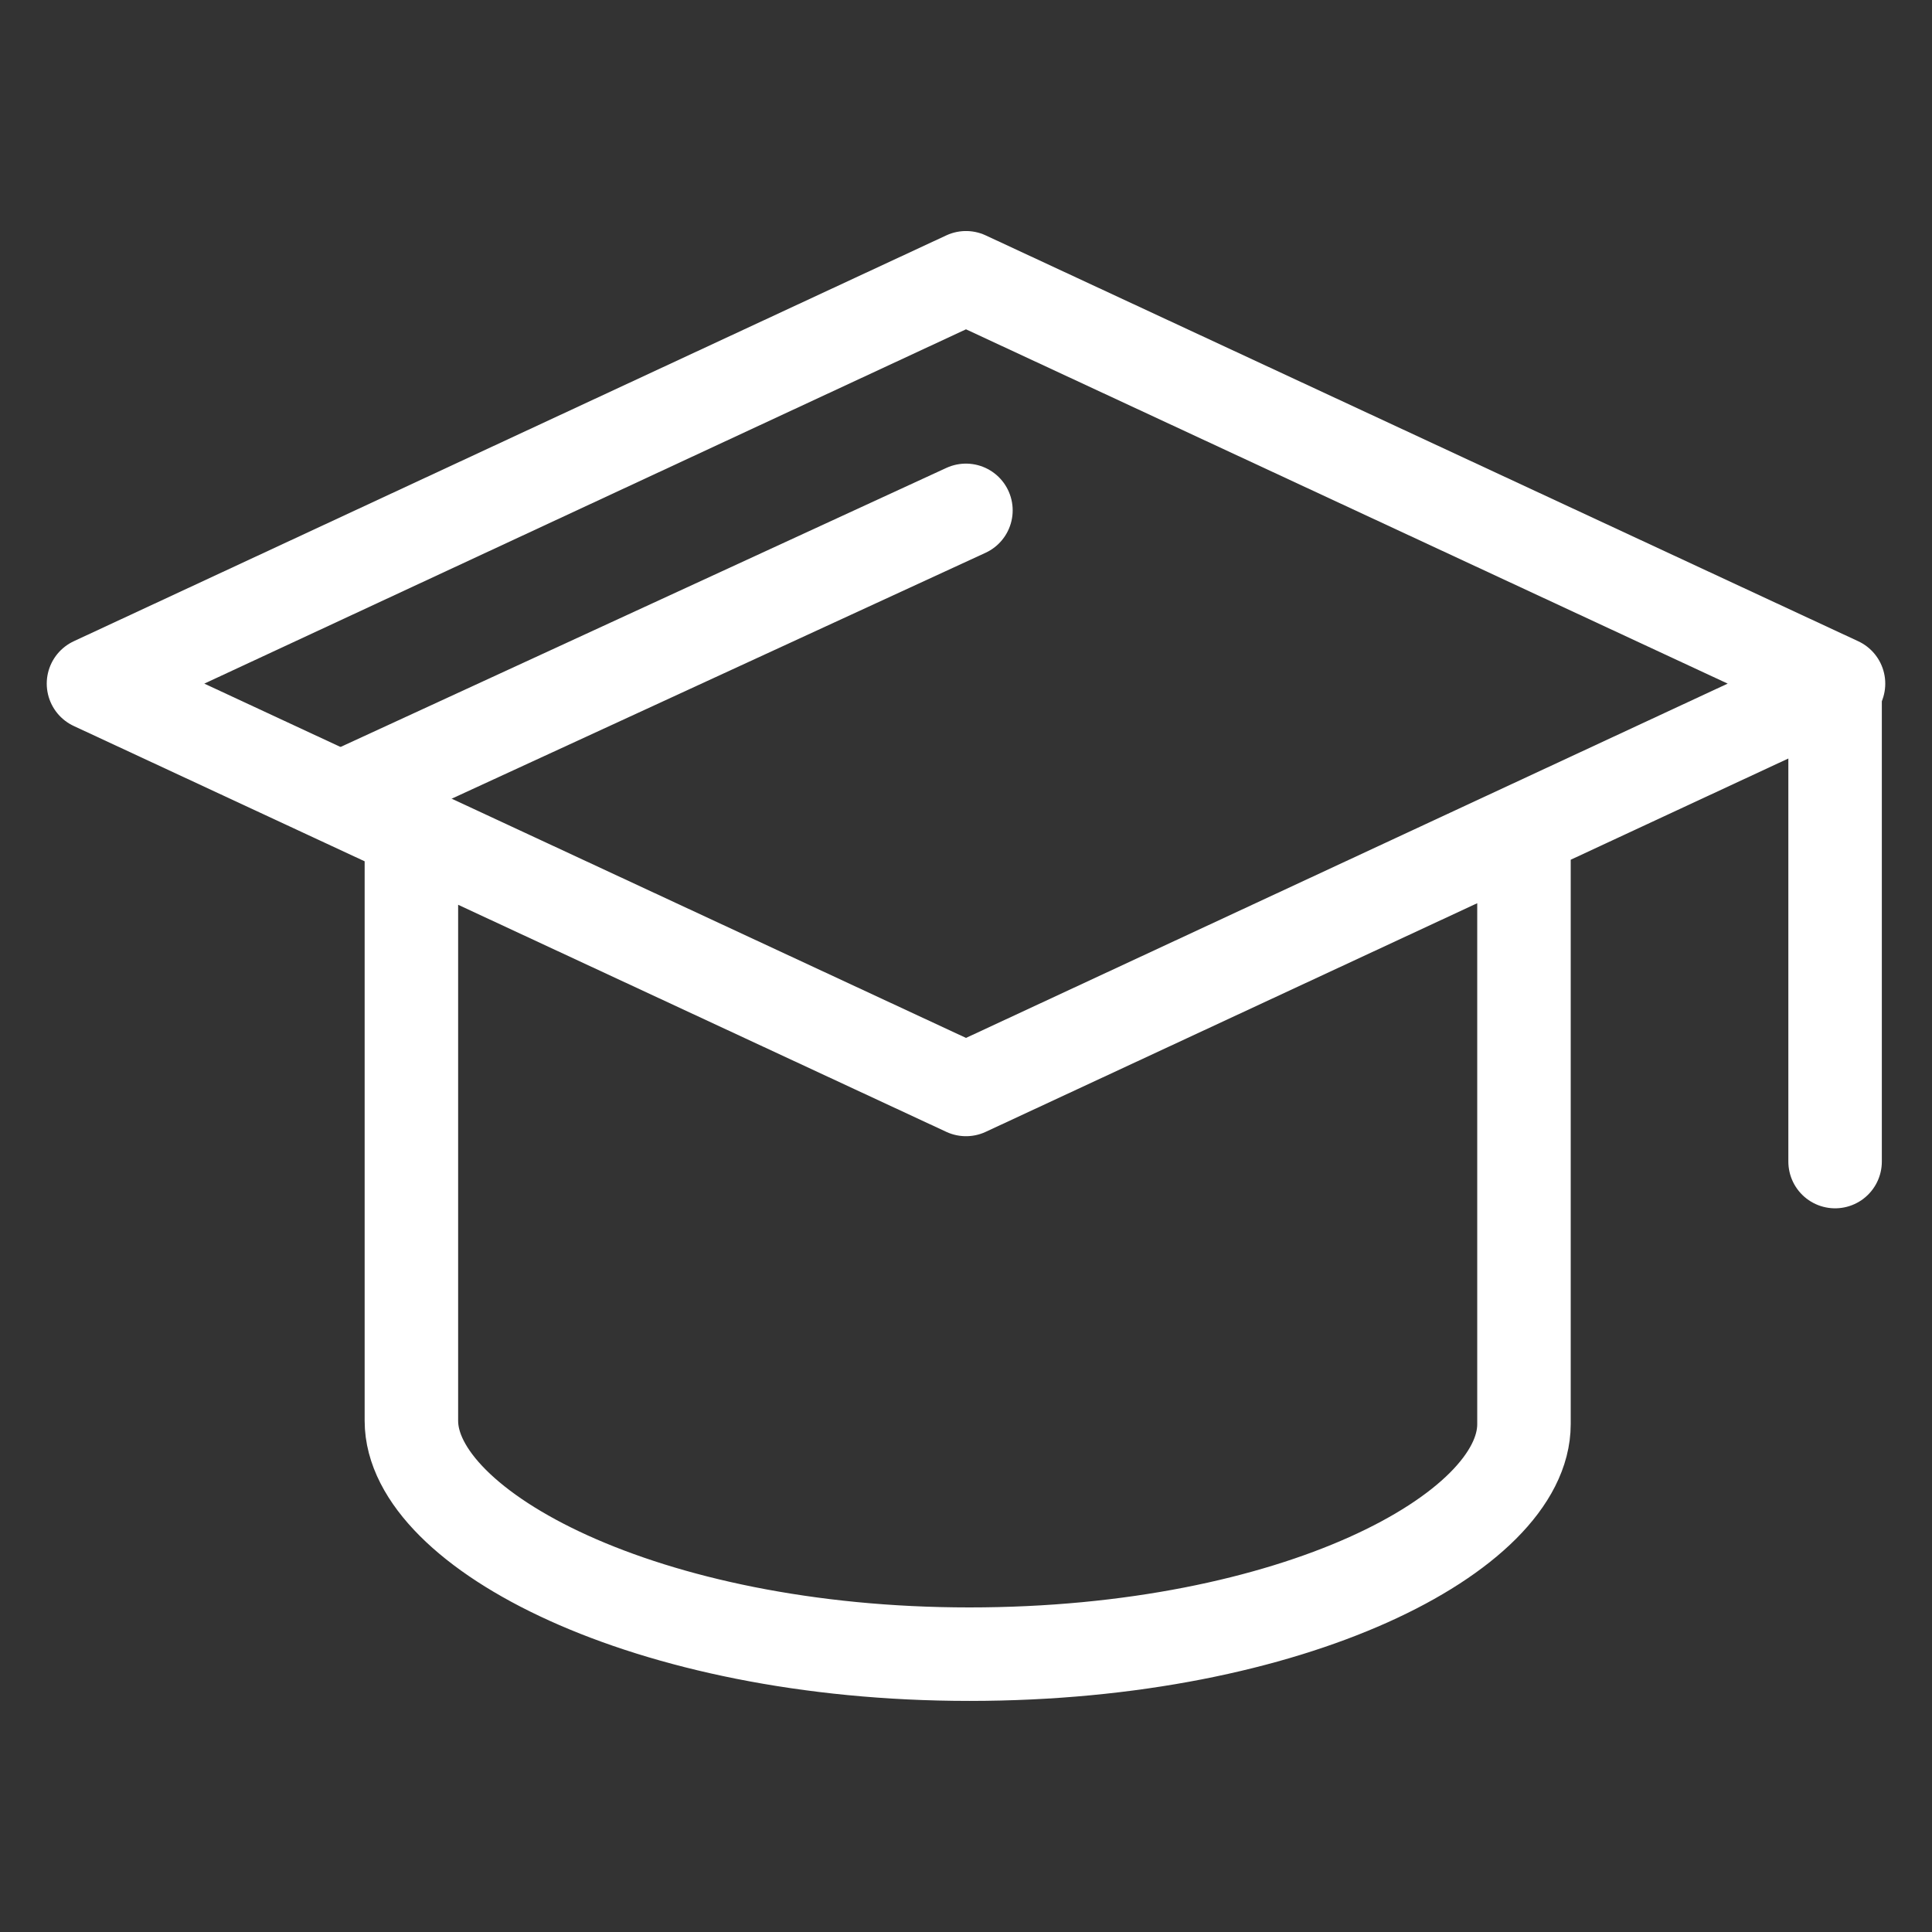
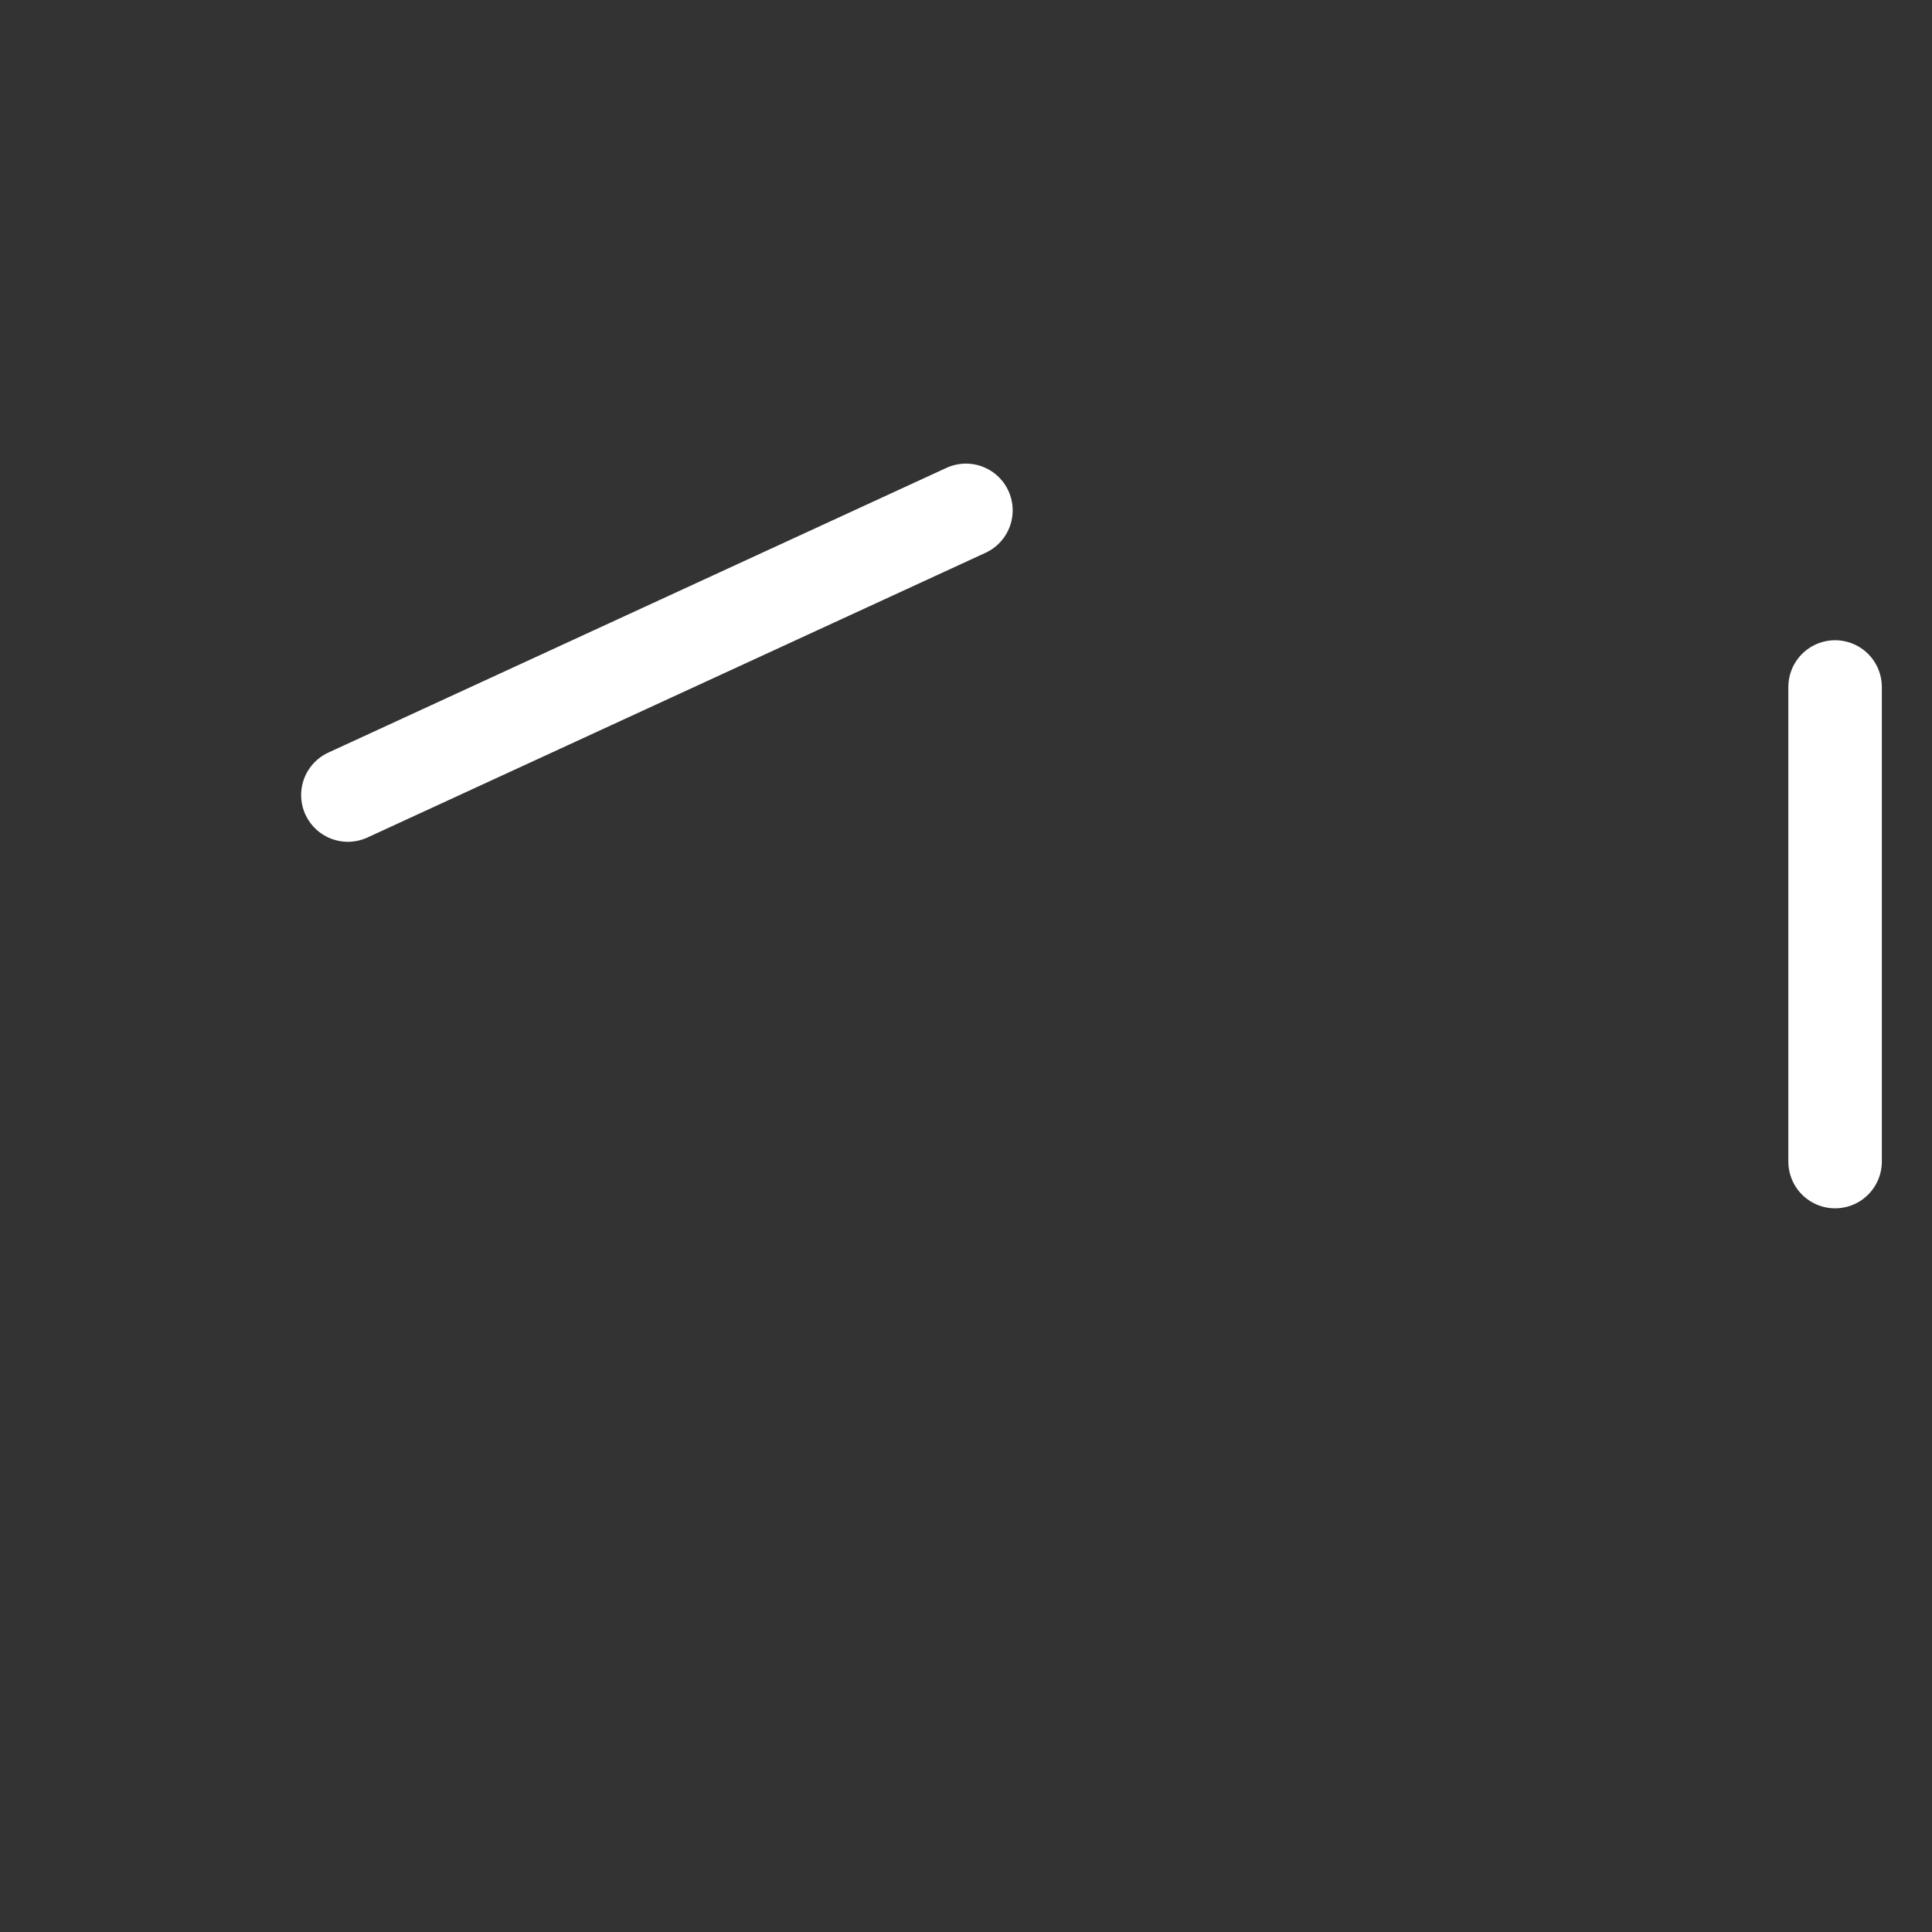
<svg xmlns="http://www.w3.org/2000/svg" width="31" height="31" viewBox="0 0 31 31" fill="none">
  <rect x="0" y="0" width="31" height="31" fill="#333333" stroke="none" />
-   <path d="M24.453 13.573V22.852C24.453 24.588 20.764 26.542 15.554 26.542C10.345 26.542 6.601 24.534 6.601 22.798V13.519M15.5 4.457L29.5 10.969L15.5 17.481L1.5 10.969L15.5 4.457Z" stroke="white" stroke-width="1.5" stroke-miterlimit="10" stroke-linecap="round" stroke-linejoin="round" />
  <path d="M15.499 8.189L5.582 12.757" stroke="white" stroke-width="1.5" stroke-miterlimit="10" stroke-linecap="round" stroke-linejoin="round" />
  <path d="M29.445 11.023V18.638" stroke="white" stroke-width="1.5" stroke-miterlimit="10" stroke-linecap="round" stroke-linejoin="round" />
</svg>